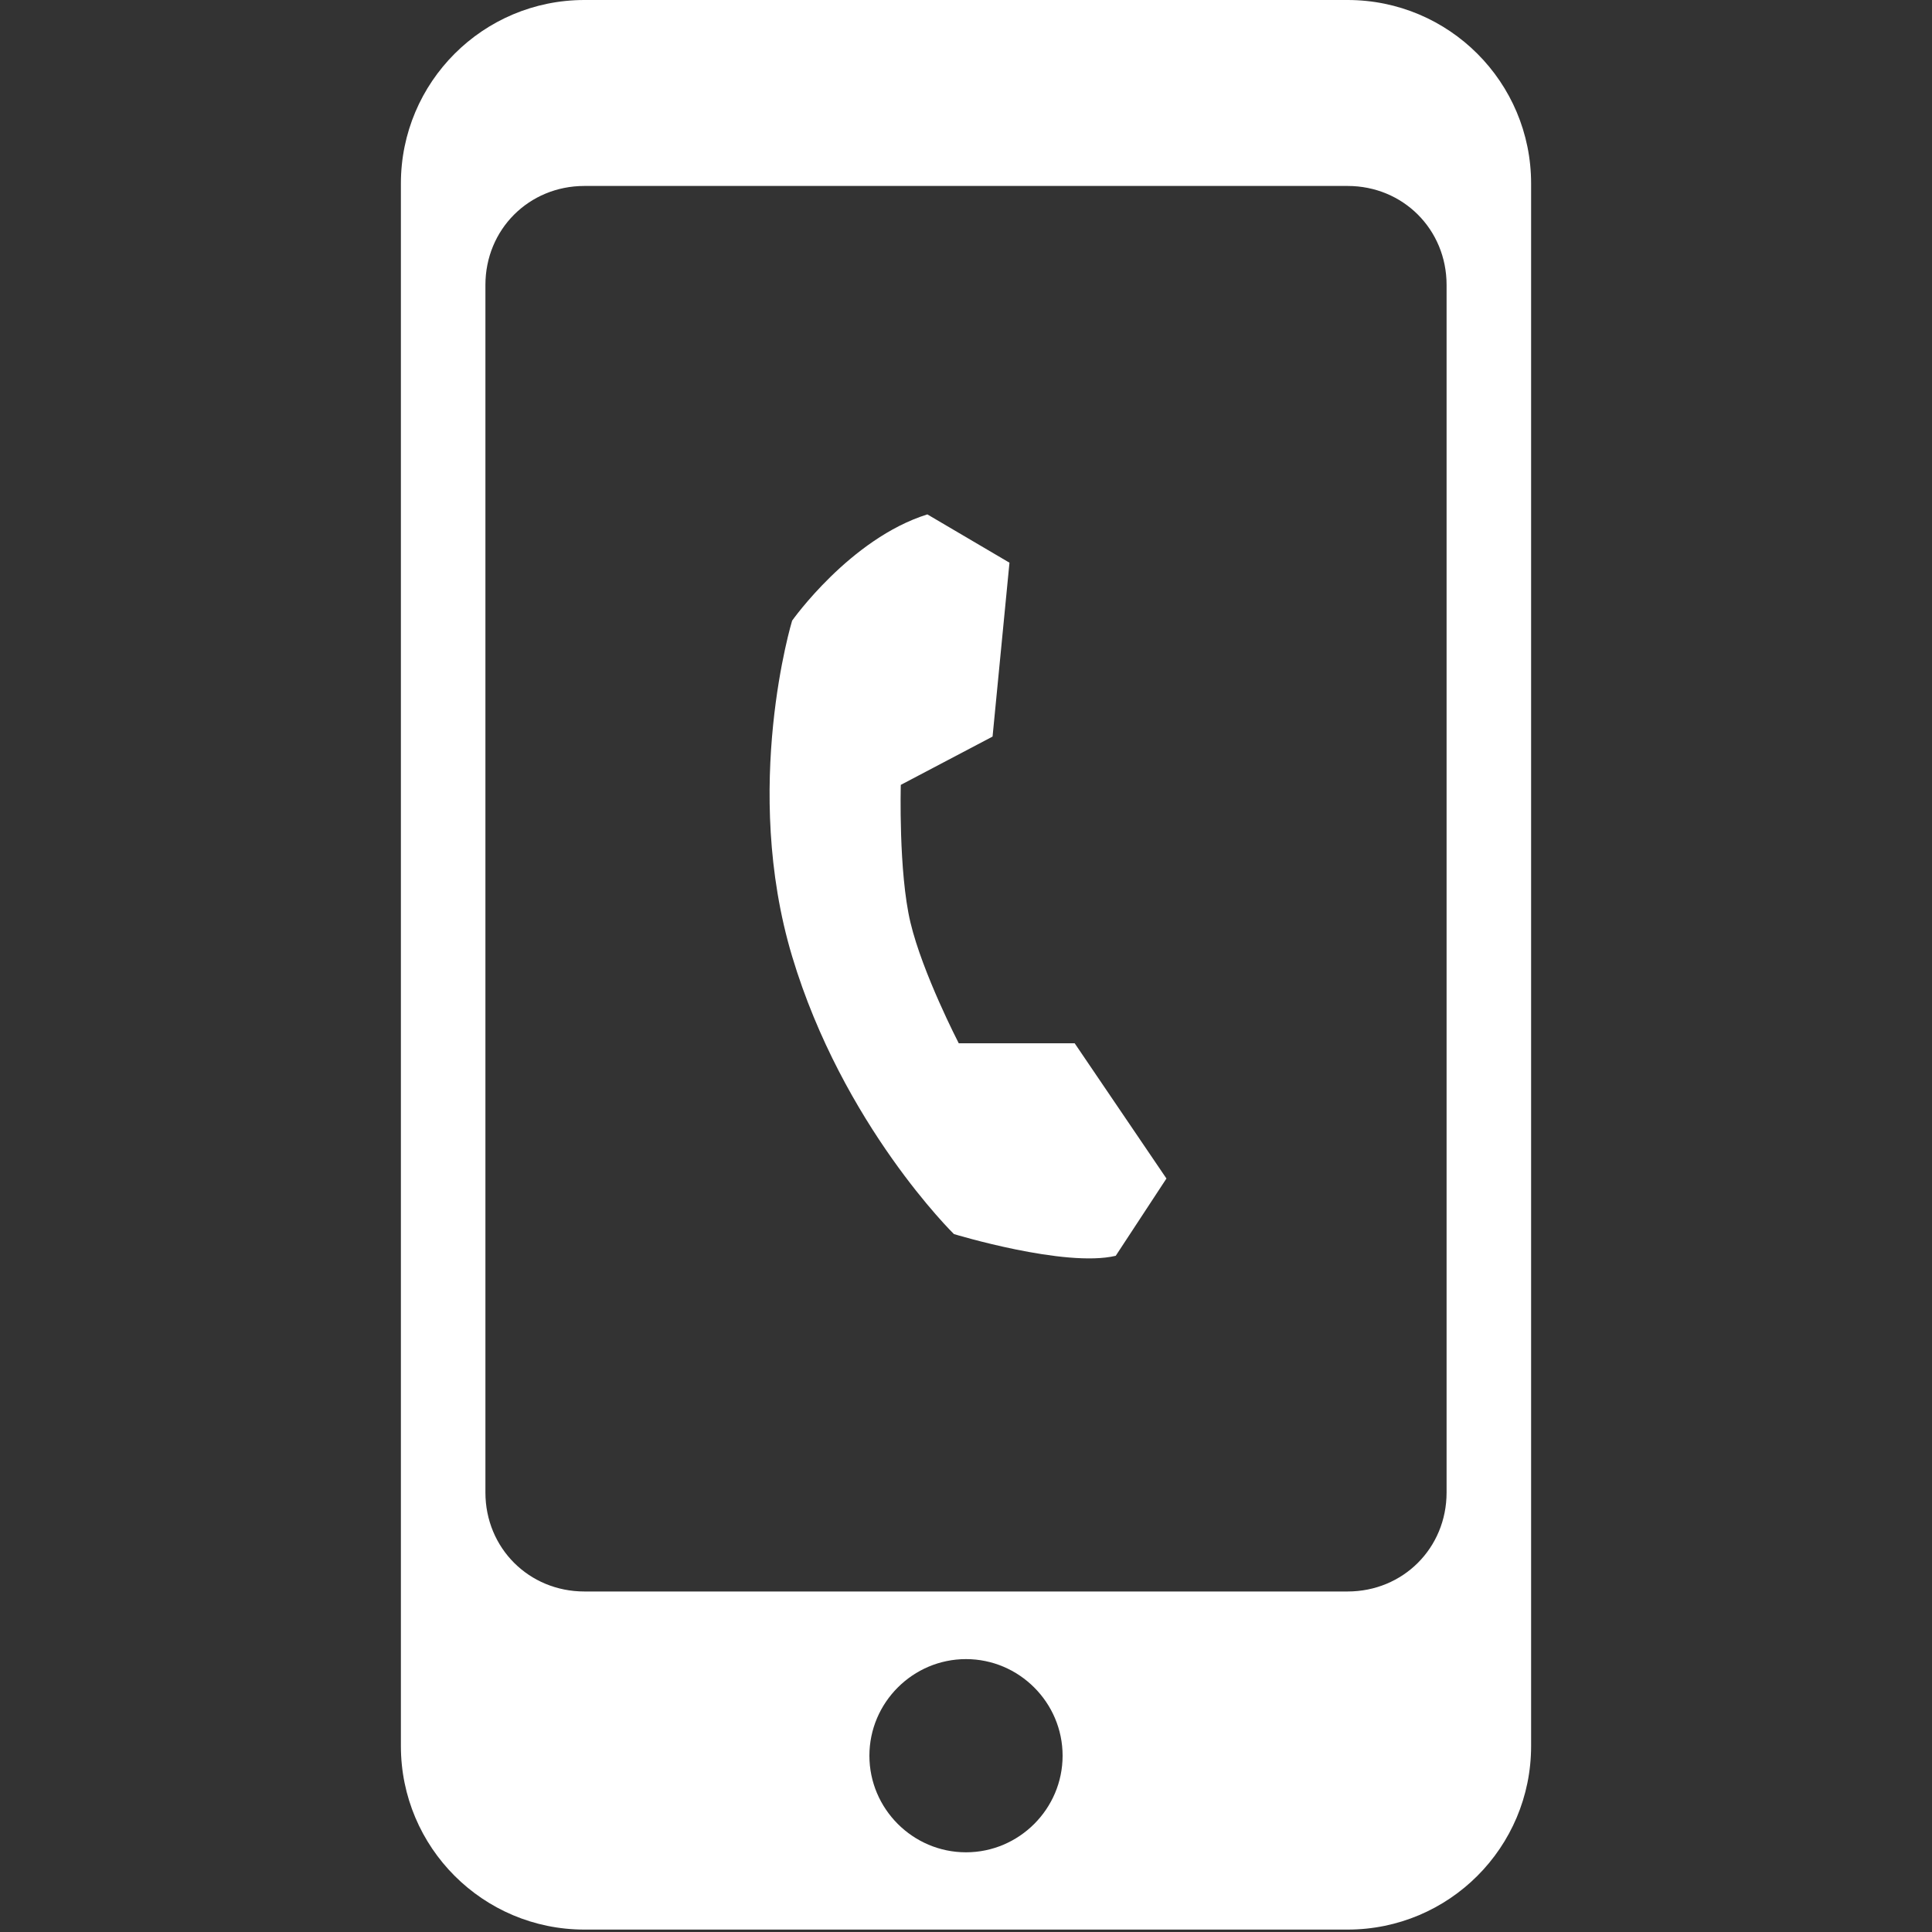
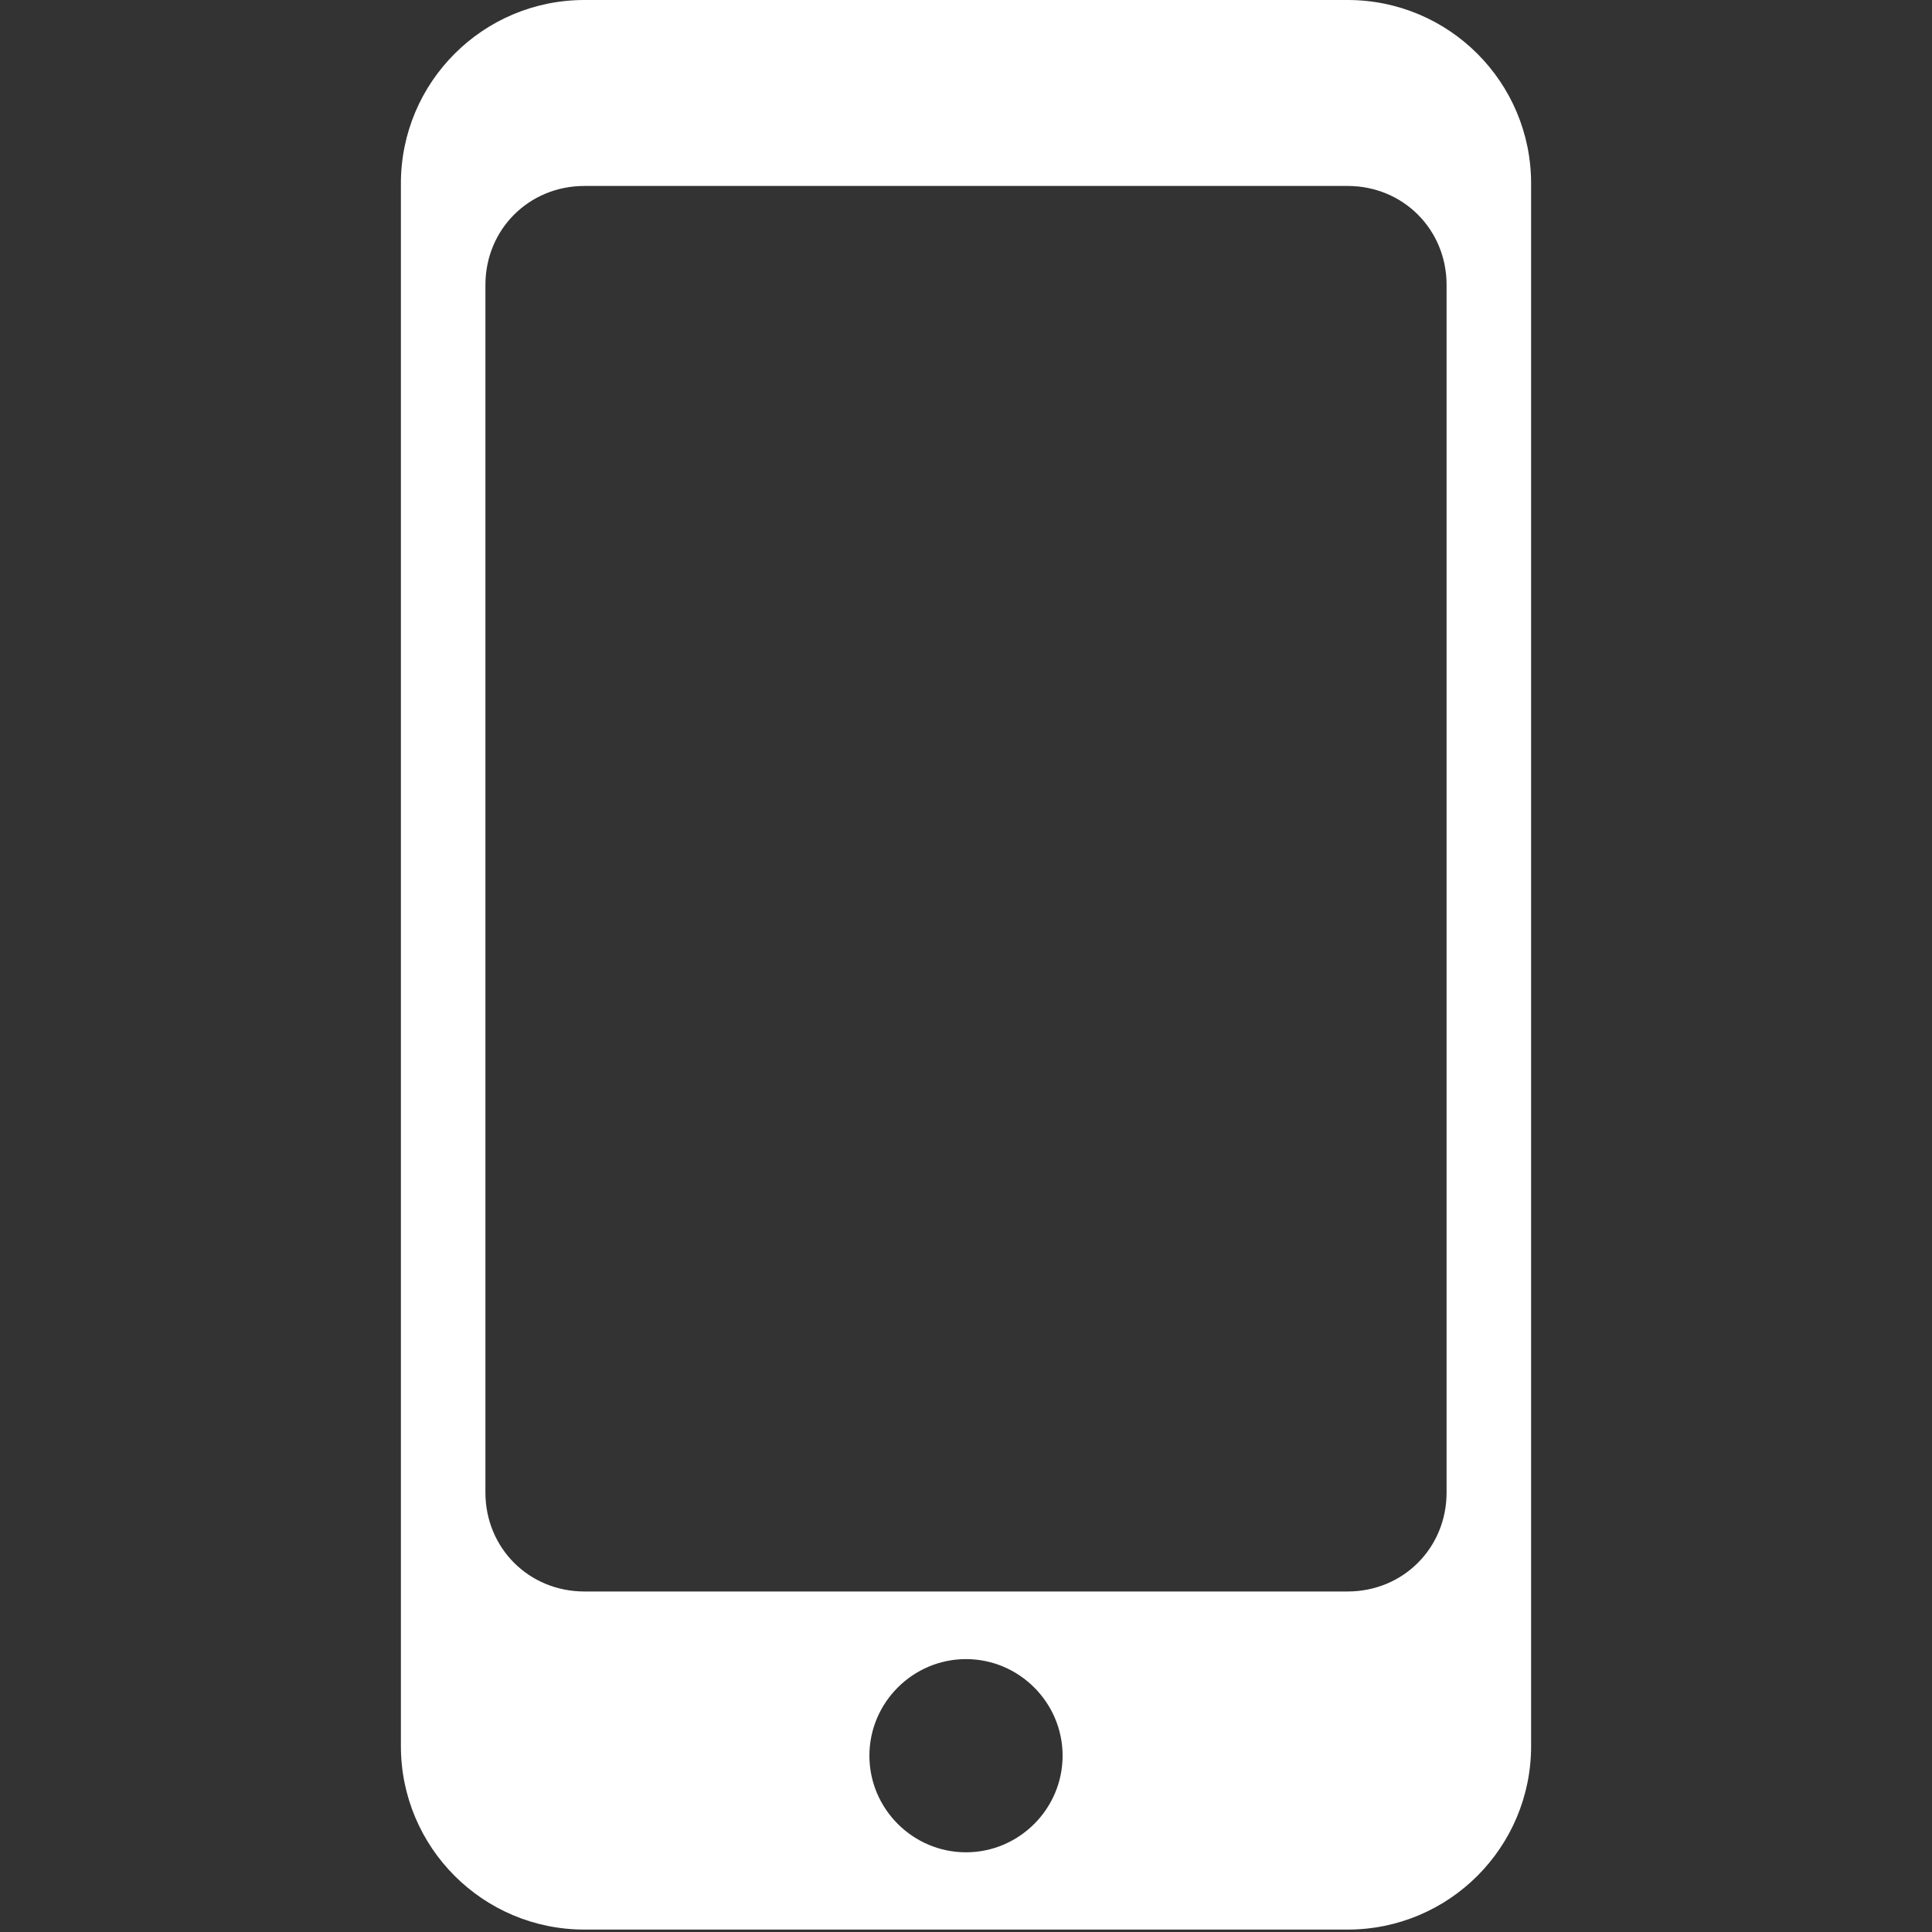
<svg xmlns="http://www.w3.org/2000/svg" version="1.1" id="Layer_1" x="0px" y="0px" width="80" height="80" viewBox="0 0 80 80" enable-background="new 0 0 80 80" xml:space="preserve">
  <rect x="0" y="0" width="80" height="80" fill="#333333" stroke="none" />
  <g>
-     <path fill="#FFFFFF" d="M39.7,43.2c0,0-1.5-2.9-2-5c-0.5-2.1-0.4-5.7-0.4-5.7l3.8-2l0.7-7.2l-3.4-2c-3.2,1-5.6,4.4-5.6,4.4   s-2.1,6.9,0,13.9s6.7,11.5,6.7,11.5s4.6,1.4,6.7,0.9l2.1-3.2l-3.8-5.6L39.7,43.2z" />
    <path fill="#FFFFFF" d="M55.8,0H24.2c-4.2,0-7.6,3.4-7.6,7.6v64.7c0,4.2,3.4,7.6,7.6,7.6h31.6c4.2,0,7.6-3.4,7.6-7.6V7.6   C63.4,3.4,60,0,55.8,0z M40,76.7c-2.2,0-4-1.8-4-4s1.8-4,4-4s4,1.8,4,4S42.2,76.7,40,76.7z M59.9,61.8c0,2.3-1.8,4.1-4.1,4.1H24.2   c-2.3,0-4.1-1.8-4.1-4.1v-50c0-2.3,1.8-4.1,4.1-4.1h31.6c2.3,0,4.1,1.8,4.1,4.1V61.8z" />
  </g>
</svg>